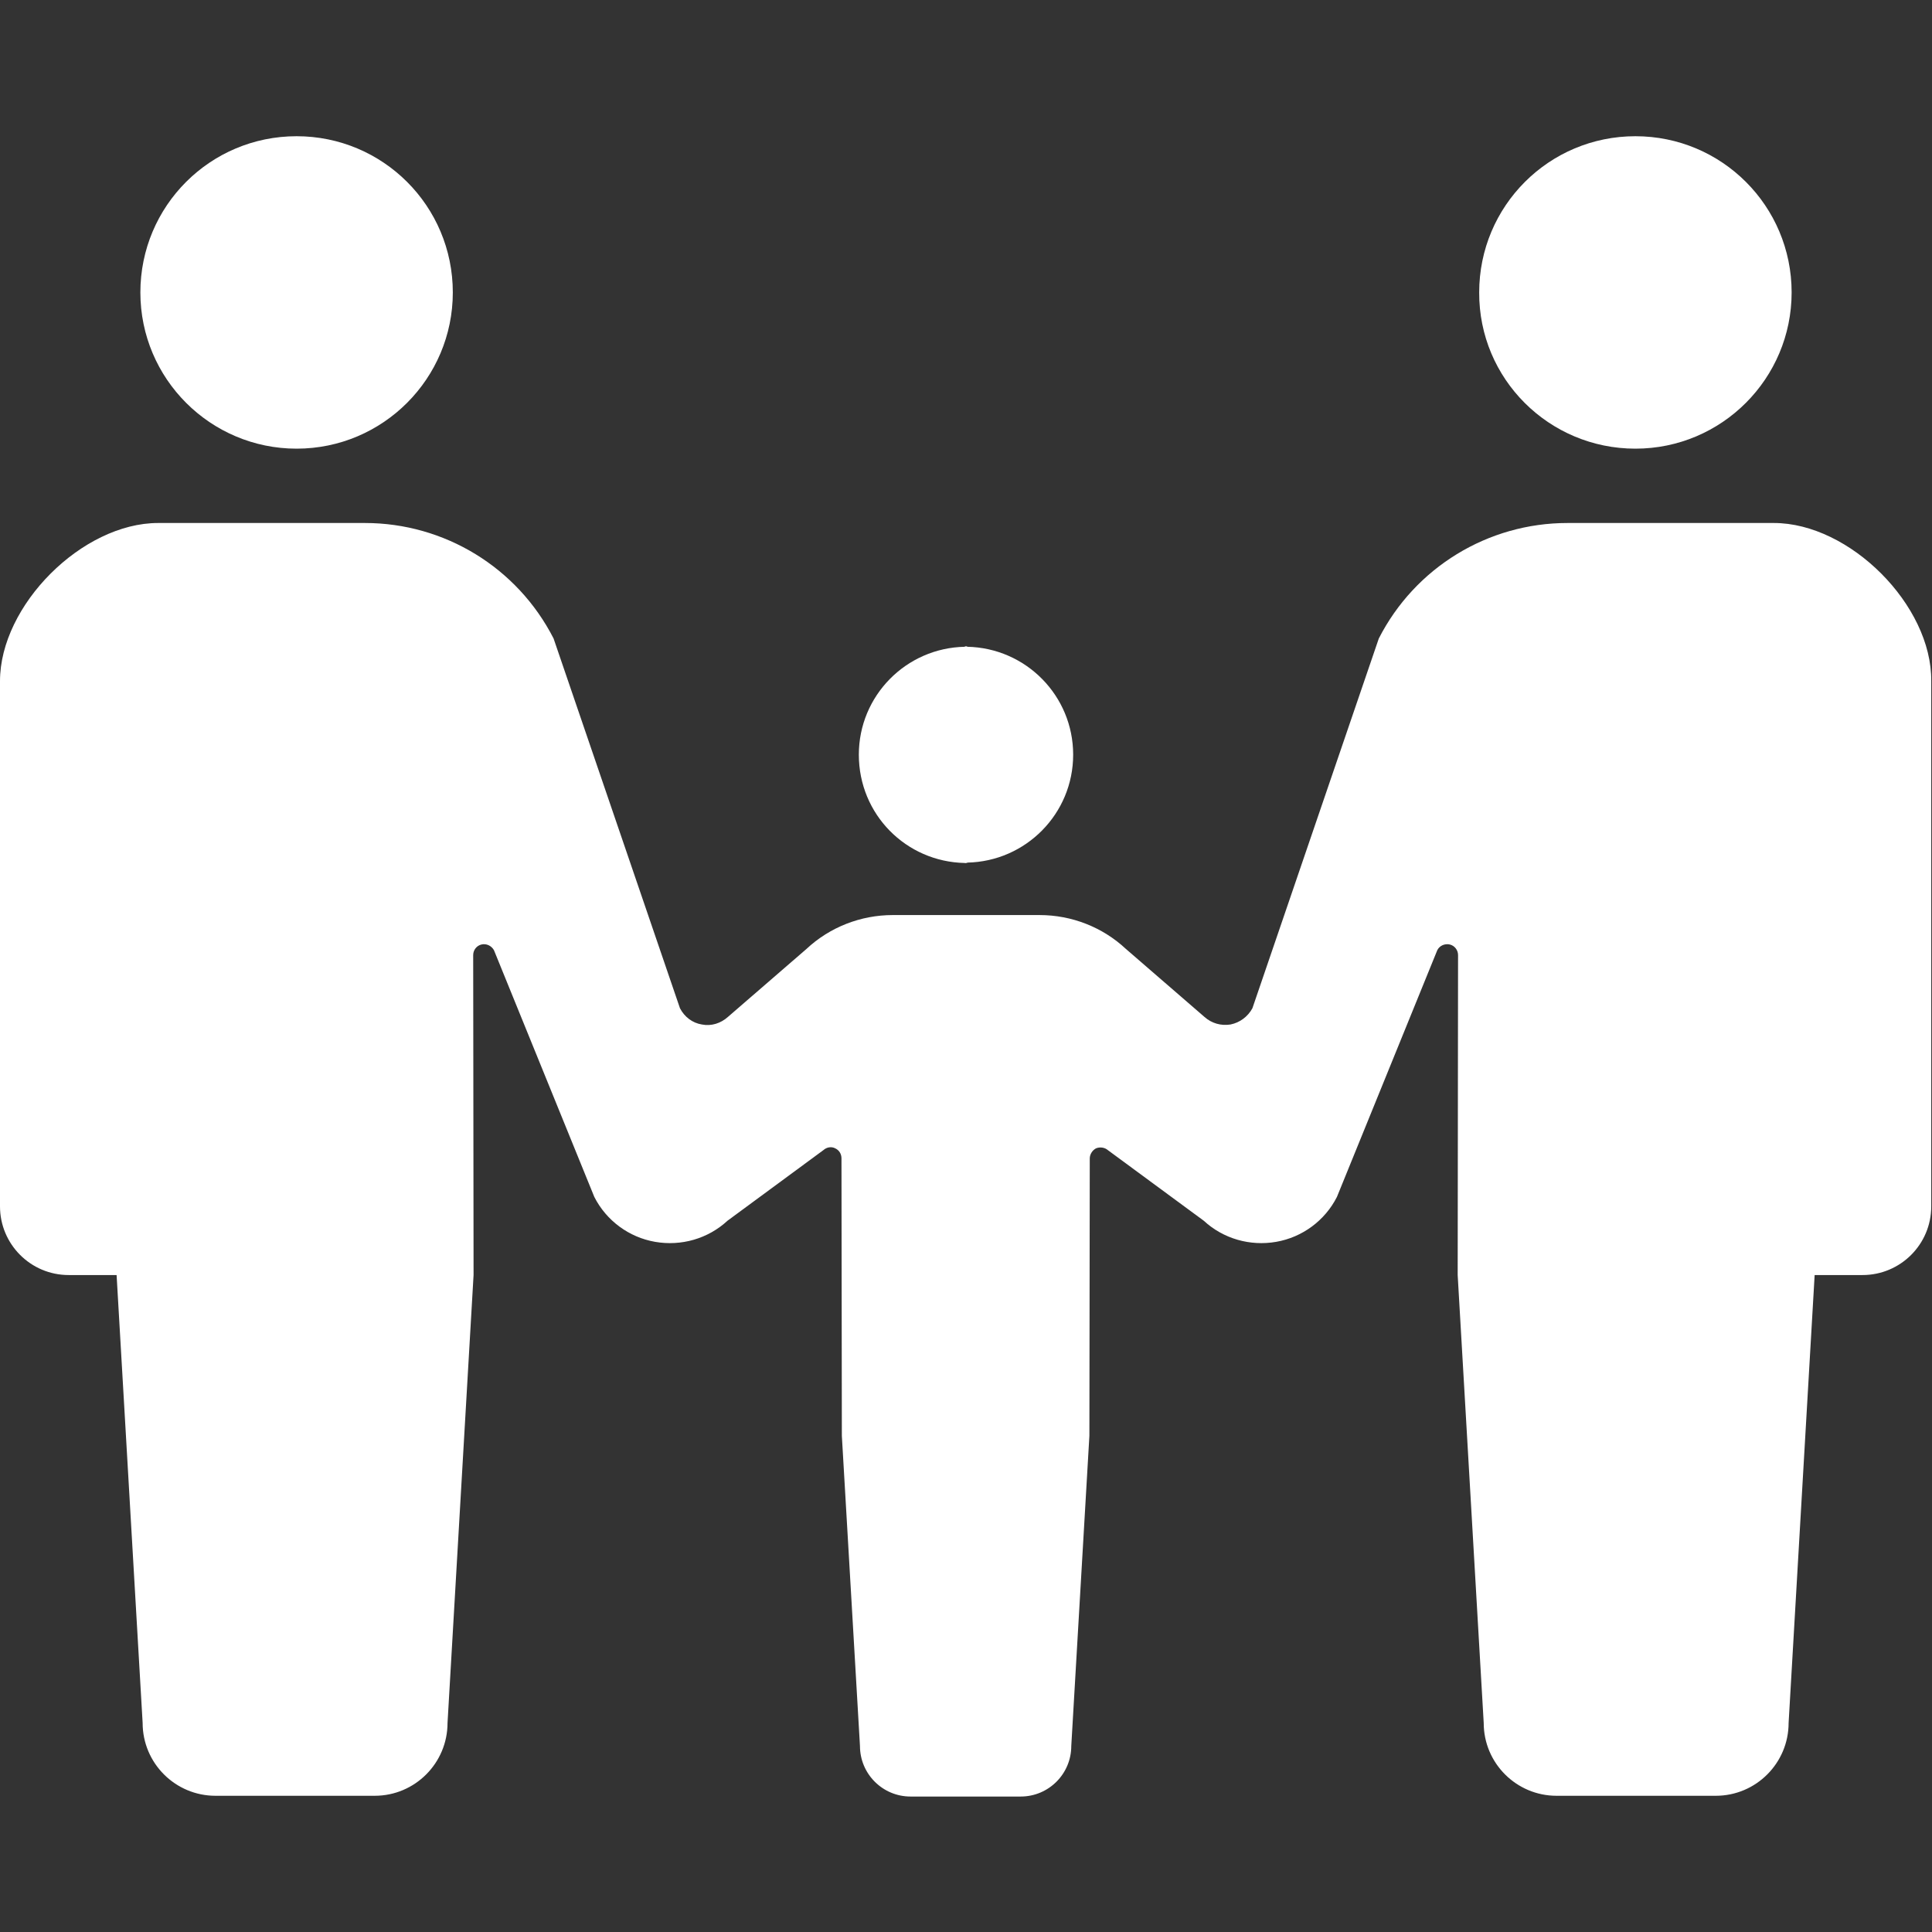
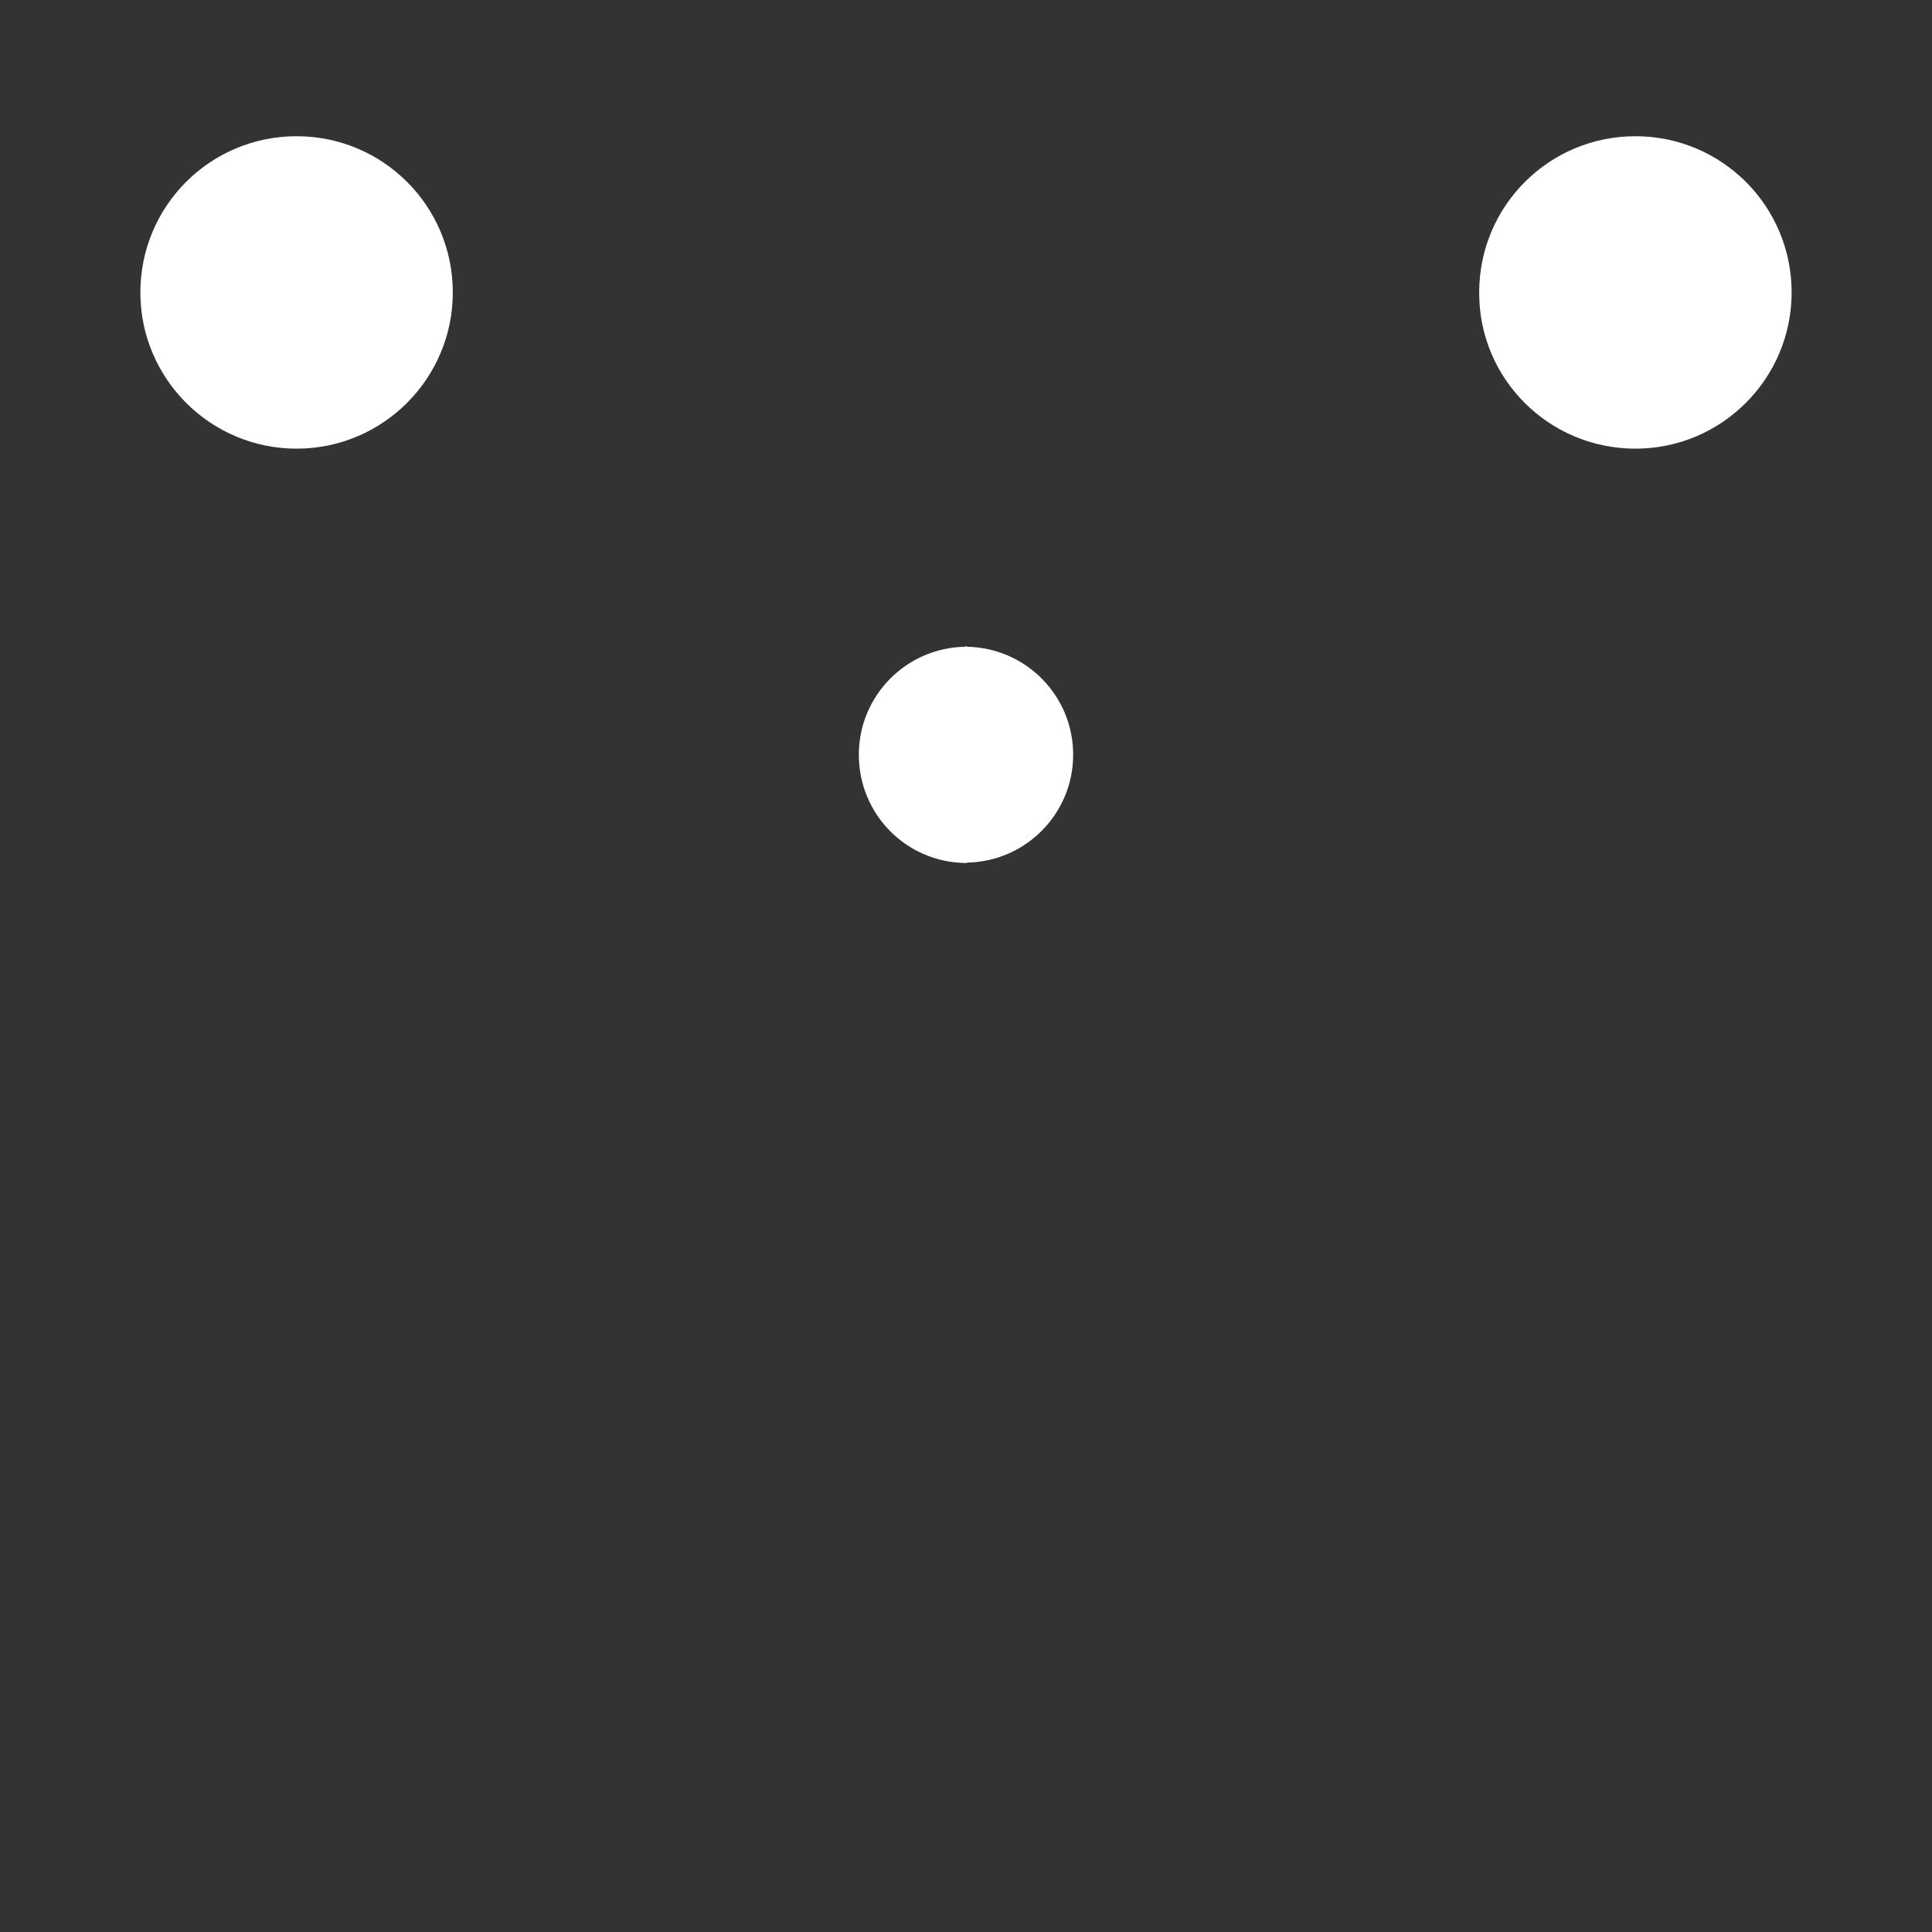
<svg xmlns="http://www.w3.org/2000/svg" version="1.1" id="_x32_" x="0px" y="0px" viewBox="0 0 512 512" style="enable-background:new 0 0 512 512;" xml:space="preserve">
  <rect x="0" y="0" width="512" height="512" fill="#333333" stroke="none" />
  <style type="text/css">
	.st0{fill:#FFFFFF;}
</style>
  <g>
    <path class="st0" d="M78.6,118.9c22.9,0,41.4-18.6,41.4-41.4c0-22.9-18.5-41.4-41.4-41.4c-22.9,0-41.4,18.5-41.4,41.4   C37.2,100.4,55.8,118.9,78.6,118.9z" />
    <path class="st0" d="M255.7,228.7L255.7,228.7c0.1,0.1,0.2,0,0.3,0c0.1,0,0.2,0,0.3,0v-0.1c15.6-0.3,28.1-13,28.1-28.6   c0-15.6-12.5-28.3-28.1-28.6v-0.1c-0.1,0-0.2,0-0.3,0s-0.2,0-0.3,0v0.1c-15.6,0.3-28.1,13-28.1,28.6   C227.6,215.8,240.1,228.4,255.7,228.7z" />
    <path class="st0" d="M433.4,118.9c22.9,0,41.4-18.6,41.4-41.4c0-22.9-18.5-41.4-41.4-41.4c-22.9,0-41.4,18.5-41.4,41.4   C391.9,100.4,410.5,118.9,433.4,118.9z" />
-     <path class="st0" d="M470.1,138.6h-36.3h-18.4c-21.1,0-40.4,11.8-50,30.6l-33.5,98c-1.2,2.2-3.3,3.8-5.8,4.3c-2.5,0.4-5-0.3-6.9-2   l-20.8-18c-6.2-5.8-14.4-9-22.9-9H256h-19.4c-8.5,0-16.7,3.2-22.9,9l-20.8,18c-1.9,1.7-4.4,2.5-6.9,2c-2.5-0.4-4.6-2-5.8-4.3   l-33.5-98c-9.6-18.8-28.9-30.6-50-30.6H78.2H41.9C21.8,138.6,0,160.4,0,180.5v139.2c0,10,8.1,18.2,18.2,18.2c4.9,0,0,0,12.7,0   l6.9,118.7c0,10.7,8.7,19.3,19.3,19.3c4.5,0,12.8,0,21.1,0s16.6,0,21.1,0c10.7,0,19.3-8.7,19.3-19.3l6.9-118.7l-0.1-84.8   c0-1.3,0.9-2.5,2.2-2.8c1.3-0.3,2.6,0.3,3.3,1.5l26.6,65.4c3.2,6.3,9.2,10.7,16.1,11.9c6.9,1.2,14-0.8,19.2-5.6l25.4-18.7   c0.9-0.8,2.1-1,3.1-0.5c1.1,0.5,1.7,1.5,1.7,2.7l0.1,73.5l4.8,82.2c0,7.4,6,13.4,13.4,13.4c3.1,0,8.9,0,14.6,0s11.5,0,14.6,0   c7.4,0,13.4-6,13.4-13.4l4.8-82.2l0.1-73.5c0-1.1,0.7-2.2,1.7-2.7c1.1-0.4,2.3-0.2,3.1,0.5l25.4,18.7c5.2,4.8,12.3,6.8,19.2,5.6   s12.9-5.6,16.1-11.9l26.6-65.4c0.6-1.2,2-1.8,3.3-1.5c1.3,0.3,2.2,1.5,2.2,2.8l-0.1,84.8l6.9,118.7c0,10.7,8.7,19.3,19.3,19.3   c4.5,0,12.8,0,21.1,0s16.6,0,21.1,0c10.7,0,19.3-8.7,19.3-19.3l6.9-118.7c12.7,0,7.7,0,12.7,0c10,0,18.2-8.1,18.2-18.2V180.5   C512,160.4,490.2,138.6,470.1,138.6z" />
  </g>
</svg>